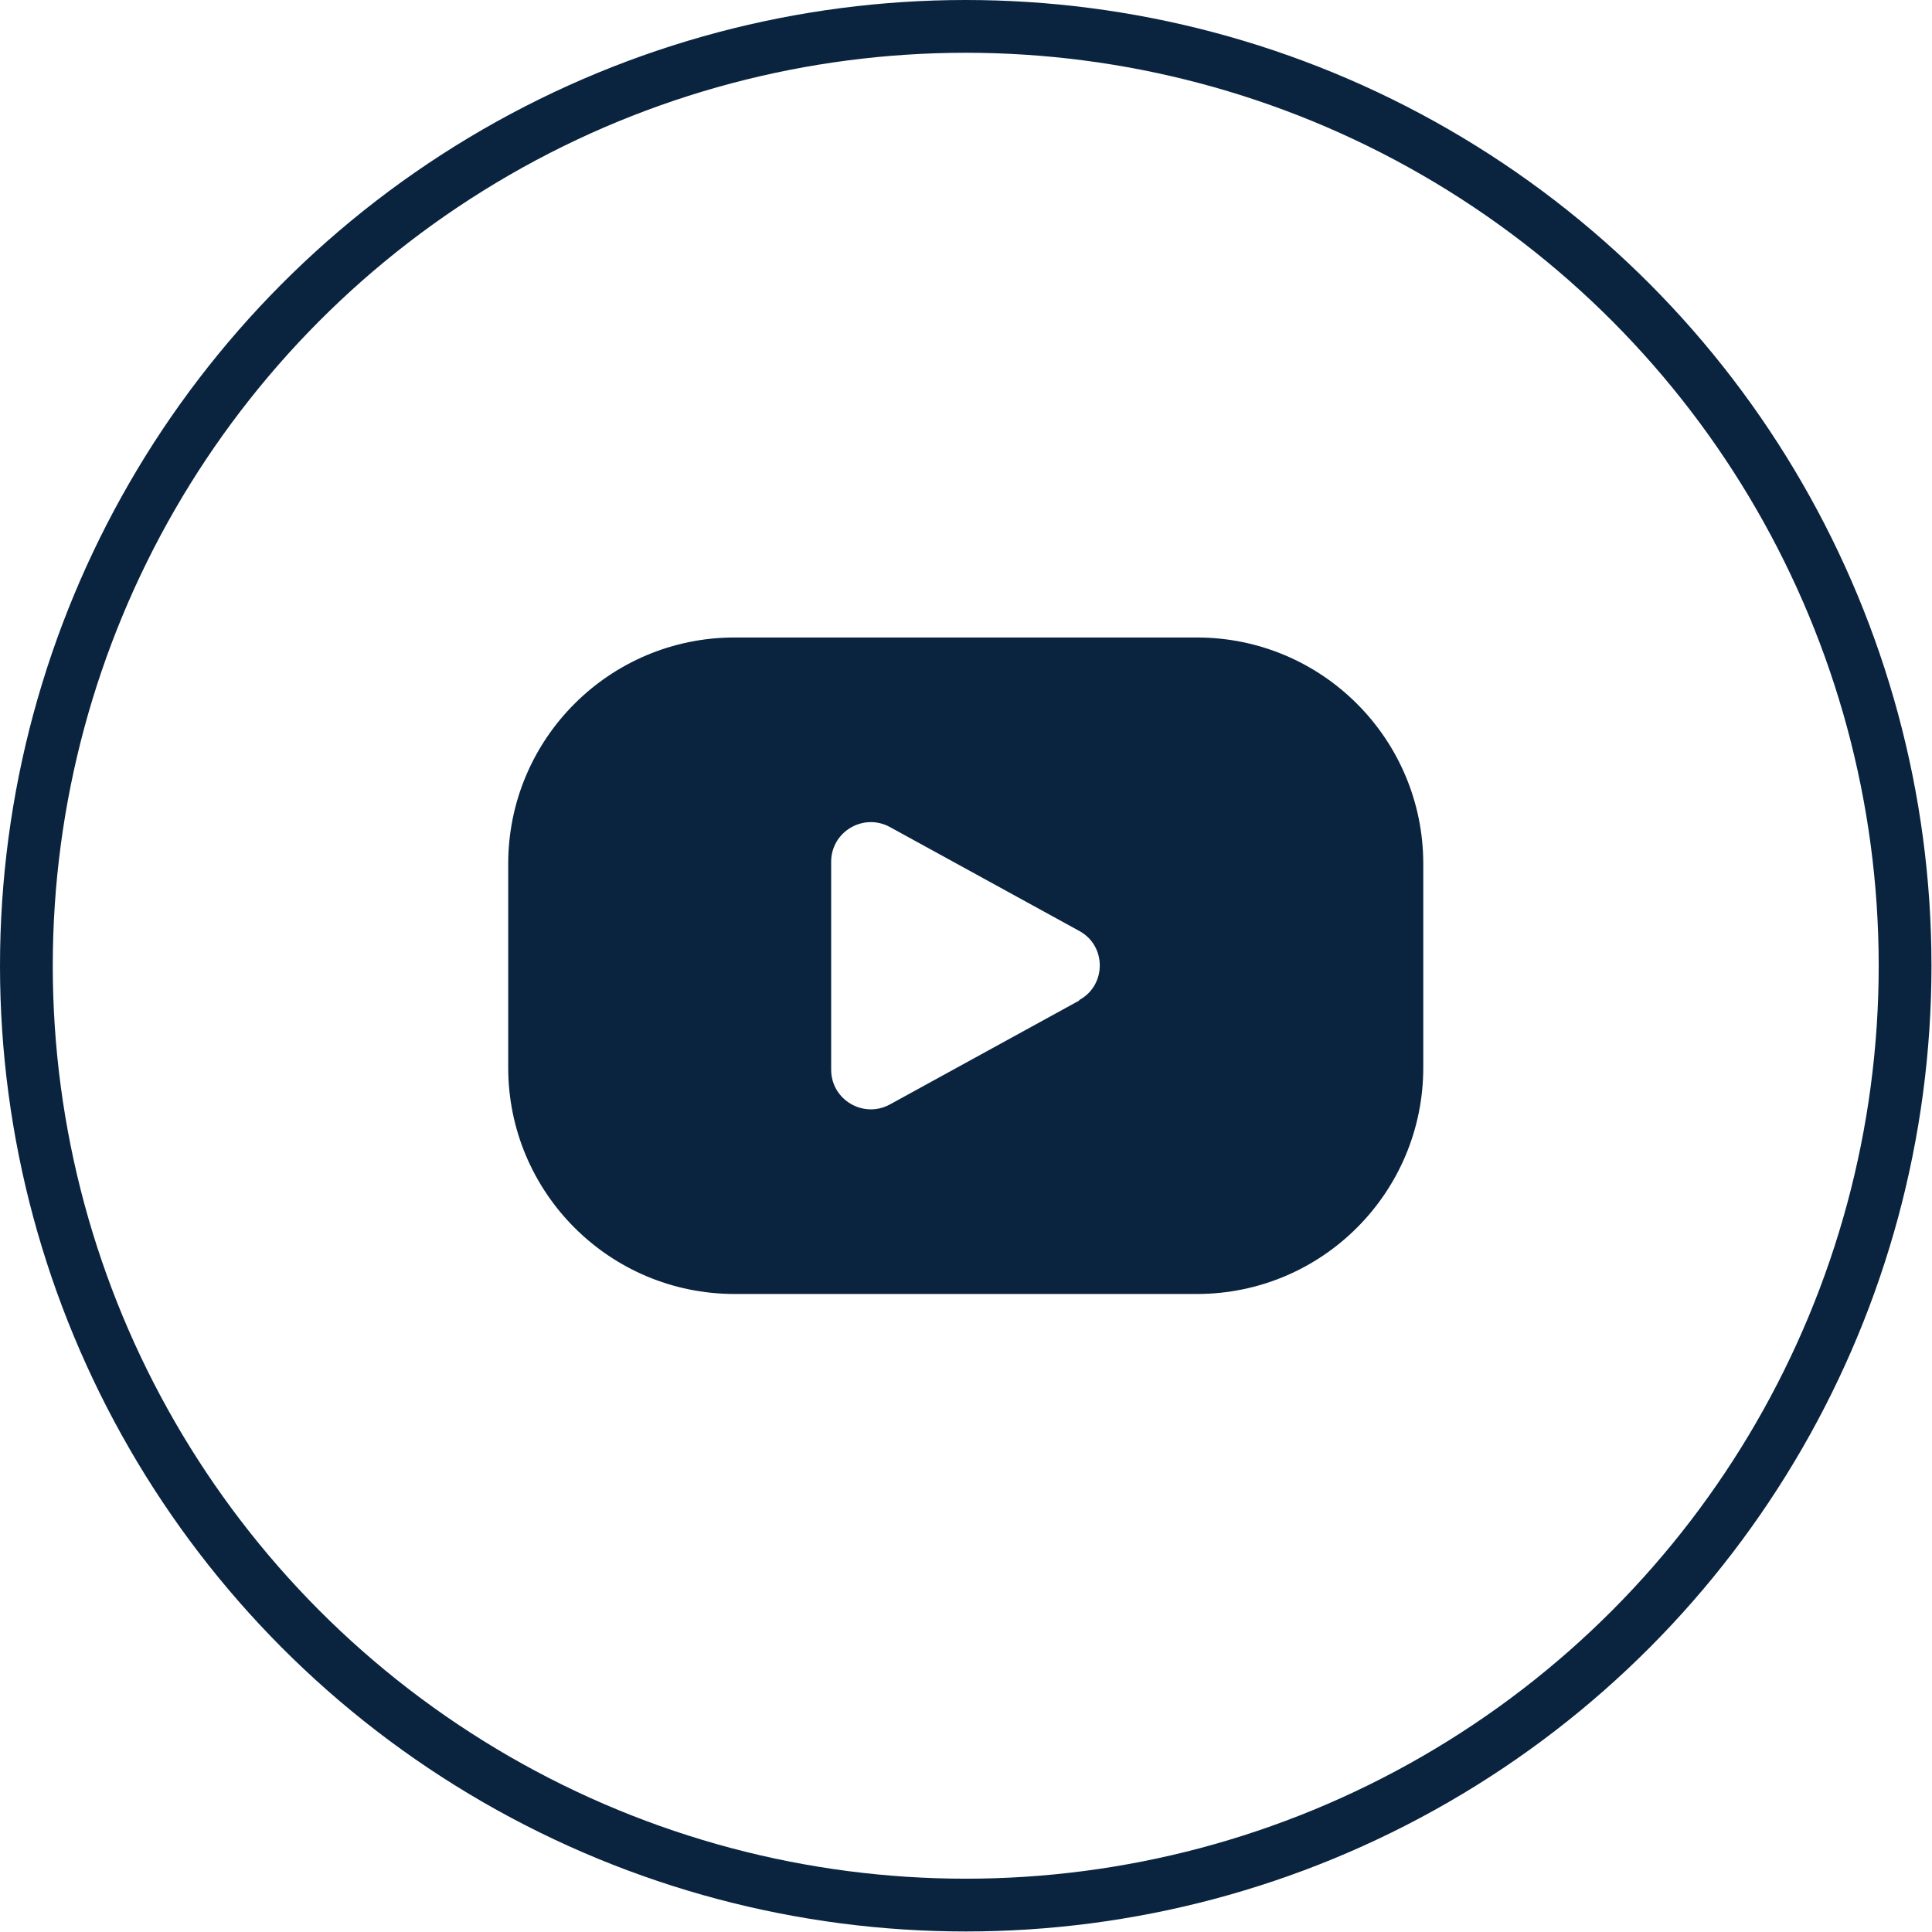
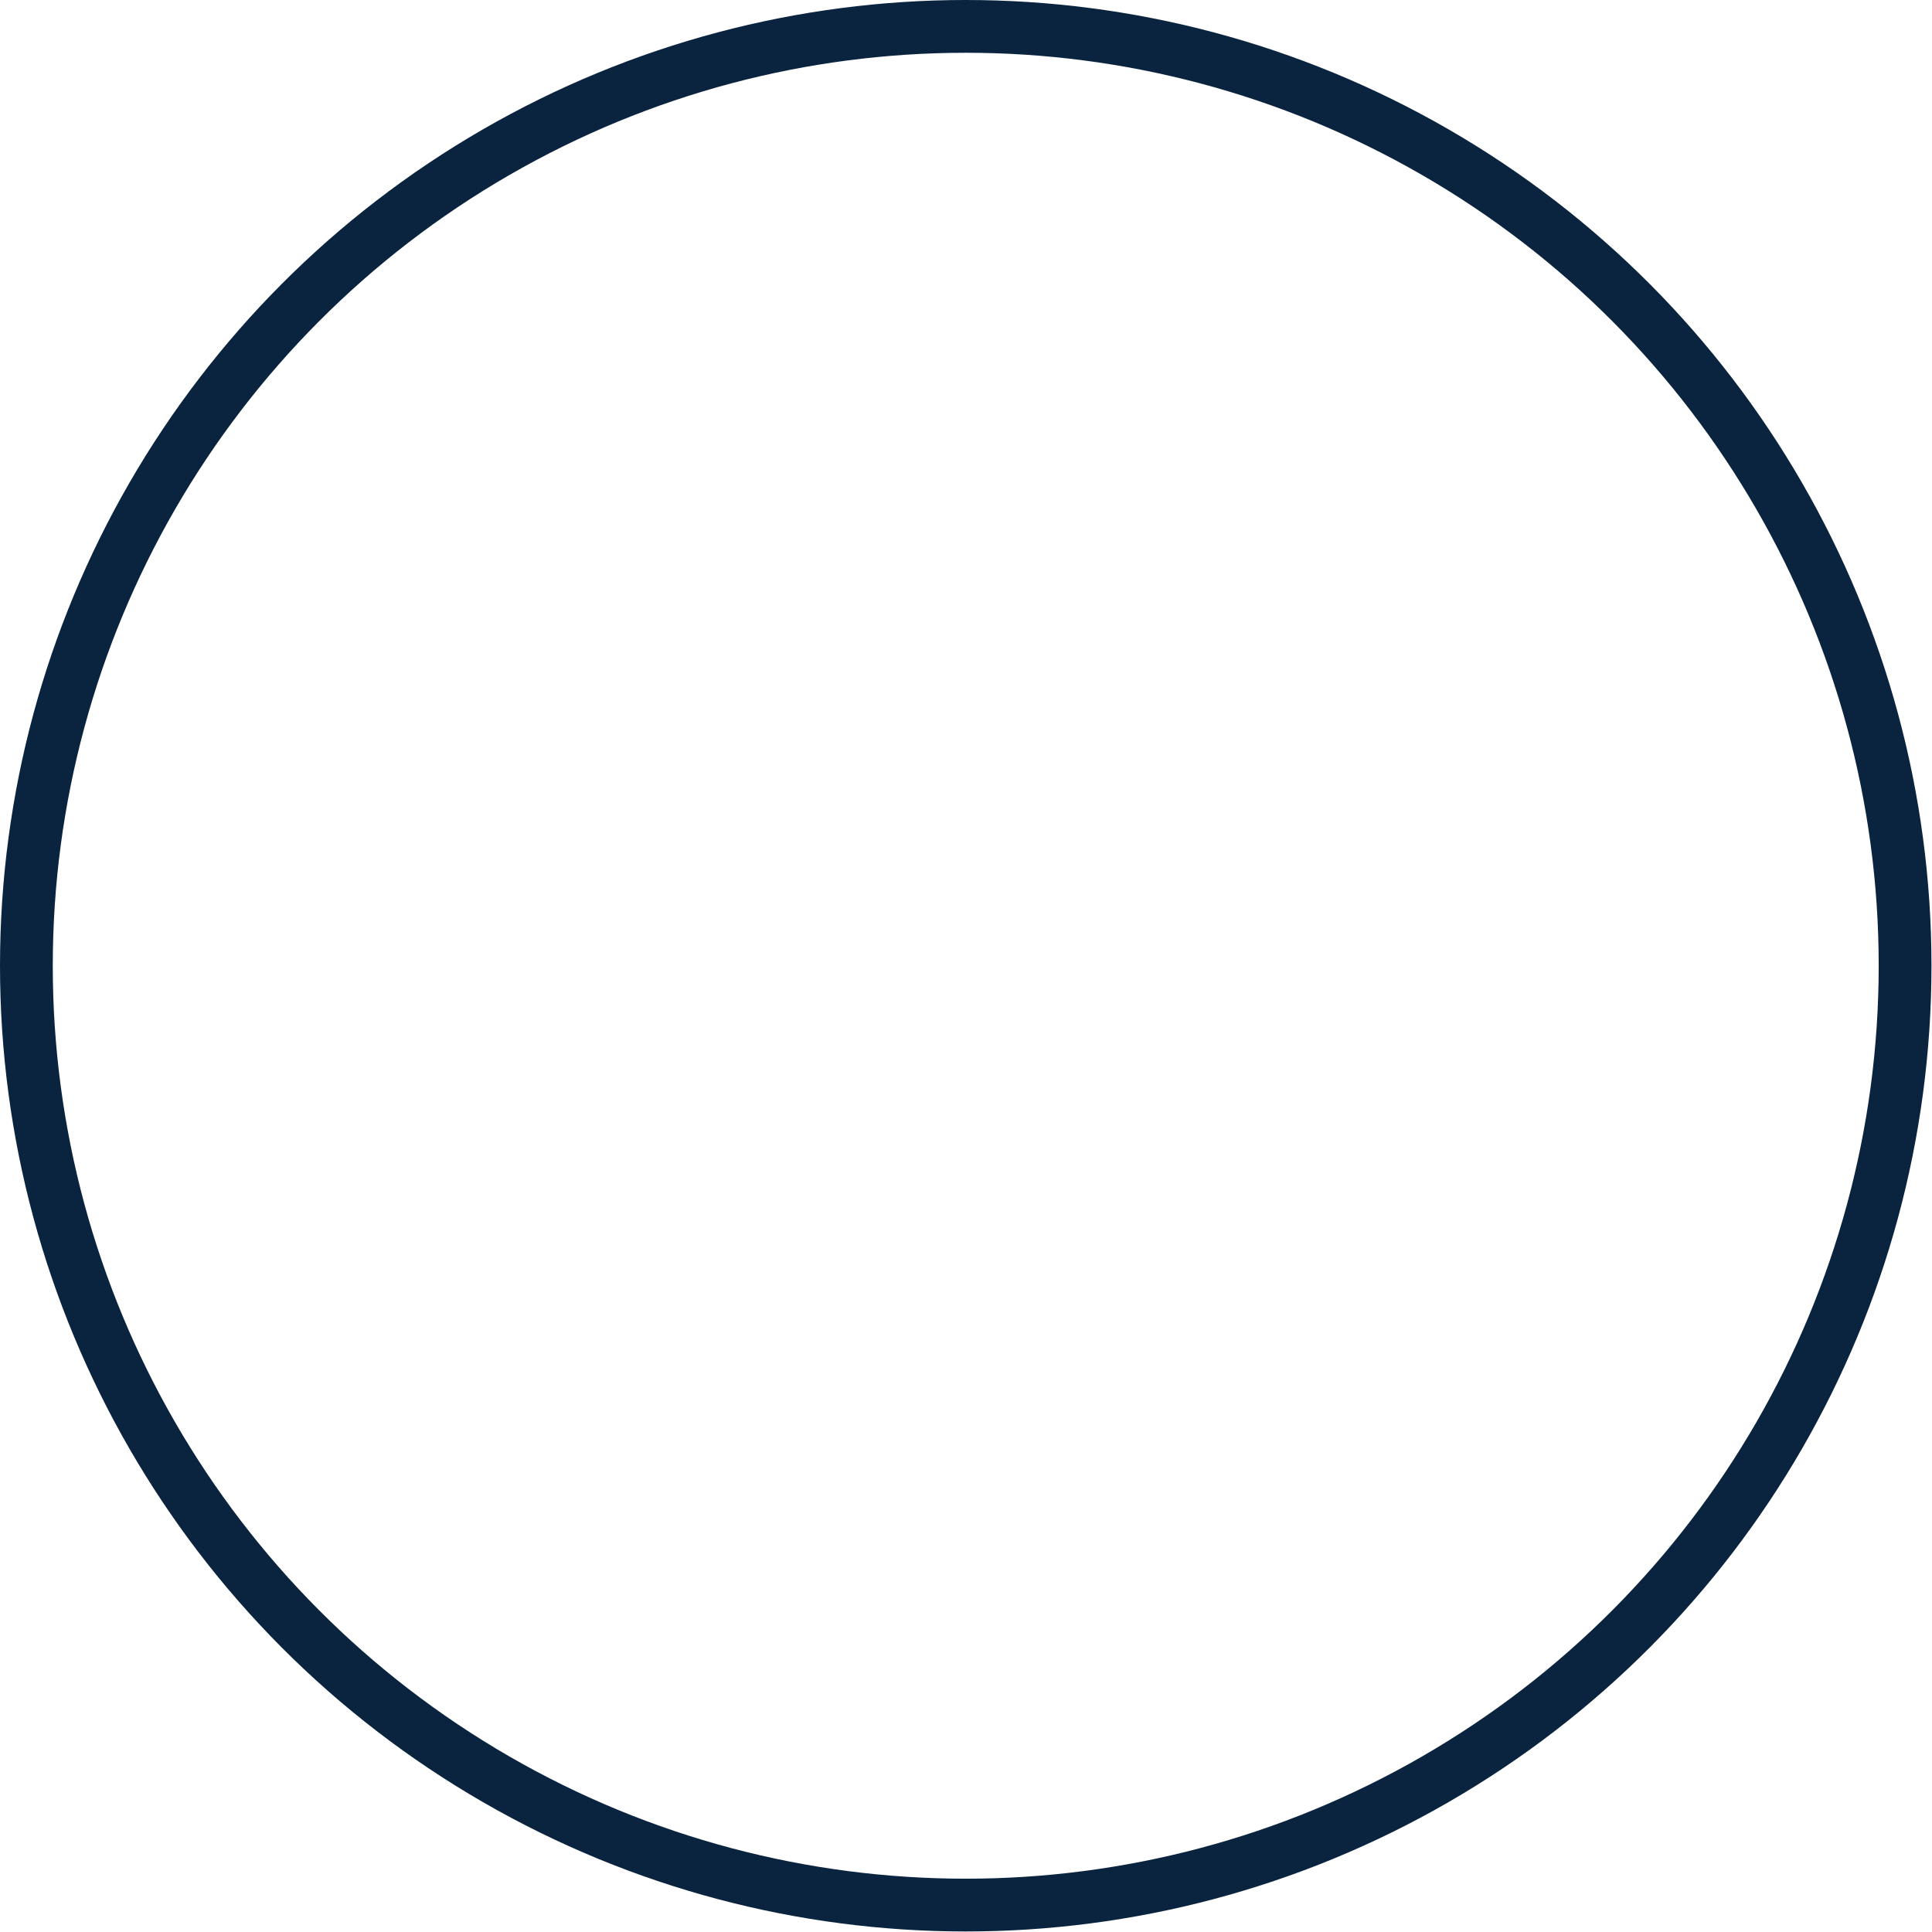
<svg xmlns="http://www.w3.org/2000/svg" id="Layer_2" data-name="Layer 2" viewBox="0 0 36.61 36.61">
  <defs>
    <style>
      .cls-1 {
        fill: none;
        stroke: #0a2440;
        stroke-miterlimit: 10;
      }

      .cls-2 {
        fill: #0a2440;
      }
    </style>
  </defs>
  <g id="Layer_1-2" data-name="Layer 1">
    <g>
      <circle class="cls-1" cx="18.3" cy="18.3" r="17.8" />
-       <path class="cls-2" d="m22.68,12.08h-8.76c-2.37,0-4.29,1.92-4.29,4.29v3.86c0,2.37,1.92,4.29,4.29,4.29h8.76c2.37,0,4.29-1.92,4.29-4.29v-3.86c0-2.37-1.92-4.29-4.29-4.29Zm-2.23,6.88l-3.59,1.97c-.5.27-1.11-.09-1.11-.66v-3.94c0-.57.61-.93,1.11-.66l3.59,1.97c.52.28.52,1.03,0,1.31Z" />
    </g>
  </g>
</svg>